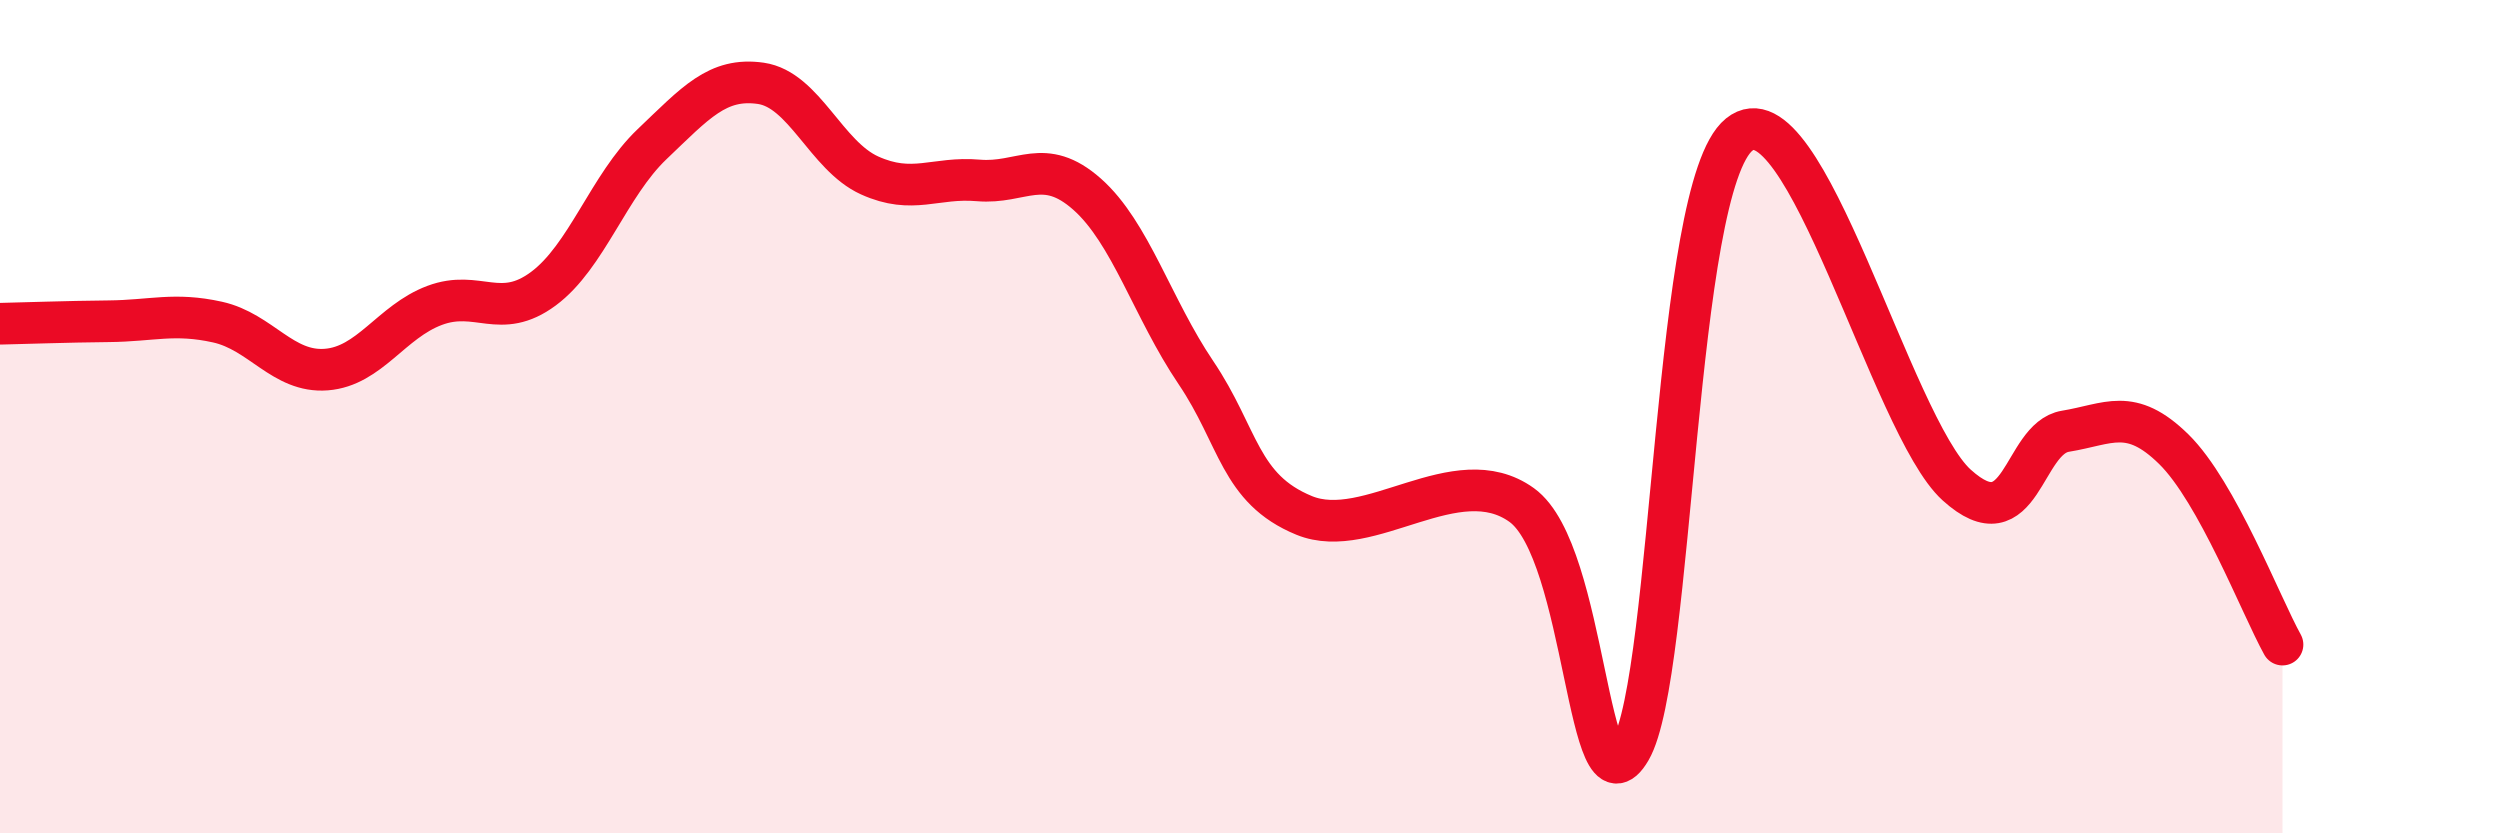
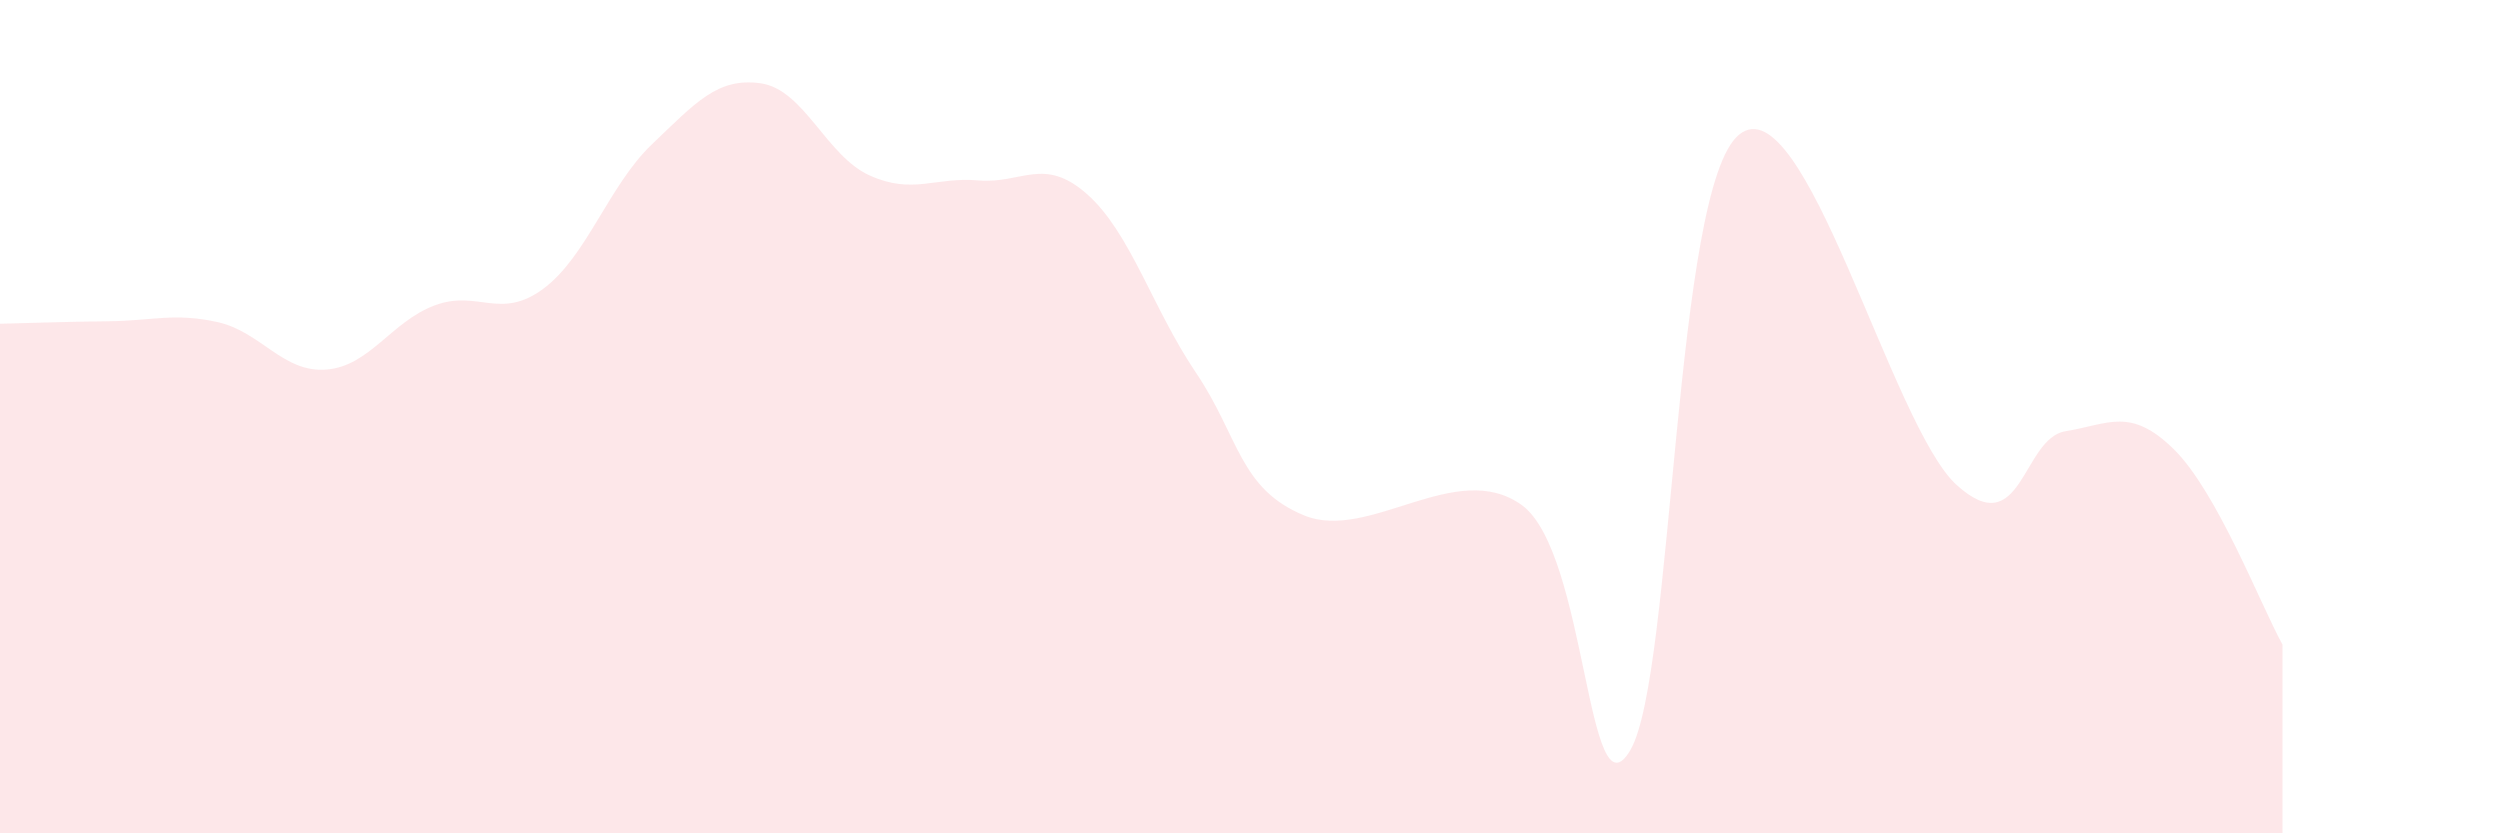
<svg xmlns="http://www.w3.org/2000/svg" width="60" height="20" viewBox="0 0 60 20">
  <path d="M 0,7.77 C 0.52,7.76 1.57,7.72 2.61,7.71 C 3.65,7.7 4.18,7.5 5.22,7.73 C 6.26,7.96 6.79,8.95 7.83,8.87 C 8.87,8.79 9.39,7.72 10.43,7.33 C 11.47,6.94 12,7.7 13.04,6.93 C 14.08,6.16 14.61,4.45 15.65,3.46 C 16.69,2.47 17.22,1.85 18.26,2 C 19.3,2.15 19.83,3.74 20.87,4.21 C 21.91,4.68 22.44,4.24 23.48,4.33 C 24.52,4.42 25.05,3.74 26.09,4.66 C 27.13,5.58 27.66,7.4 28.7,8.94 C 29.74,10.48 29.74,11.73 31.3,12.37 C 32.86,13.01 34.95,10.99 36.52,12.12 C 38.09,13.25 38.09,19.78 39.13,18 C 40.17,16.22 40.17,4.5 41.74,3.23 C 43.31,1.96 45.39,10.22 46.96,11.64 C 48.53,13.06 48.53,10.52 49.57,10.35 C 50.61,10.18 51.13,9.76 52.17,10.78 C 53.21,11.8 54.26,14.53 54.78,15.47L54.78 20L0 20Z" fill="#EB0A25" opacity="0.1" stroke-linecap="round" stroke-linejoin="round" />
-   <path d="M 0,7.77 C 0.52,7.76 1.57,7.72 2.61,7.71 C 3.65,7.7 4.18,7.5 5.22,7.73 C 6.26,7.96 6.79,8.95 7.83,8.87 C 8.87,8.79 9.39,7.72 10.43,7.33 C 11.47,6.94 12,7.7 13.04,6.93 C 14.08,6.16 14.61,4.45 15.65,3.46 C 16.69,2.47 17.22,1.85 18.26,2 C 19.3,2.15 19.83,3.74 20.87,4.21 C 21.91,4.68 22.44,4.24 23.48,4.33 C 24.52,4.42 25.05,3.74 26.09,4.66 C 27.13,5.58 27.66,7.4 28.7,8.94 C 29.74,10.48 29.74,11.73 31.3,12.37 C 32.86,13.01 34.95,10.99 36.52,12.12 C 38.09,13.25 38.09,19.78 39.13,18 C 40.17,16.22 40.17,4.5 41.74,3.23 C 43.31,1.96 45.39,10.22 46.96,11.64 C 48.53,13.06 48.53,10.52 49.57,10.35 C 50.61,10.18 51.13,9.76 52.17,10.78 C 53.21,11.8 54.26,14.53 54.78,15.47" stroke="#EB0A25" stroke-width="1" fill="none" stroke-linecap="round" stroke-linejoin="round" />
</svg>